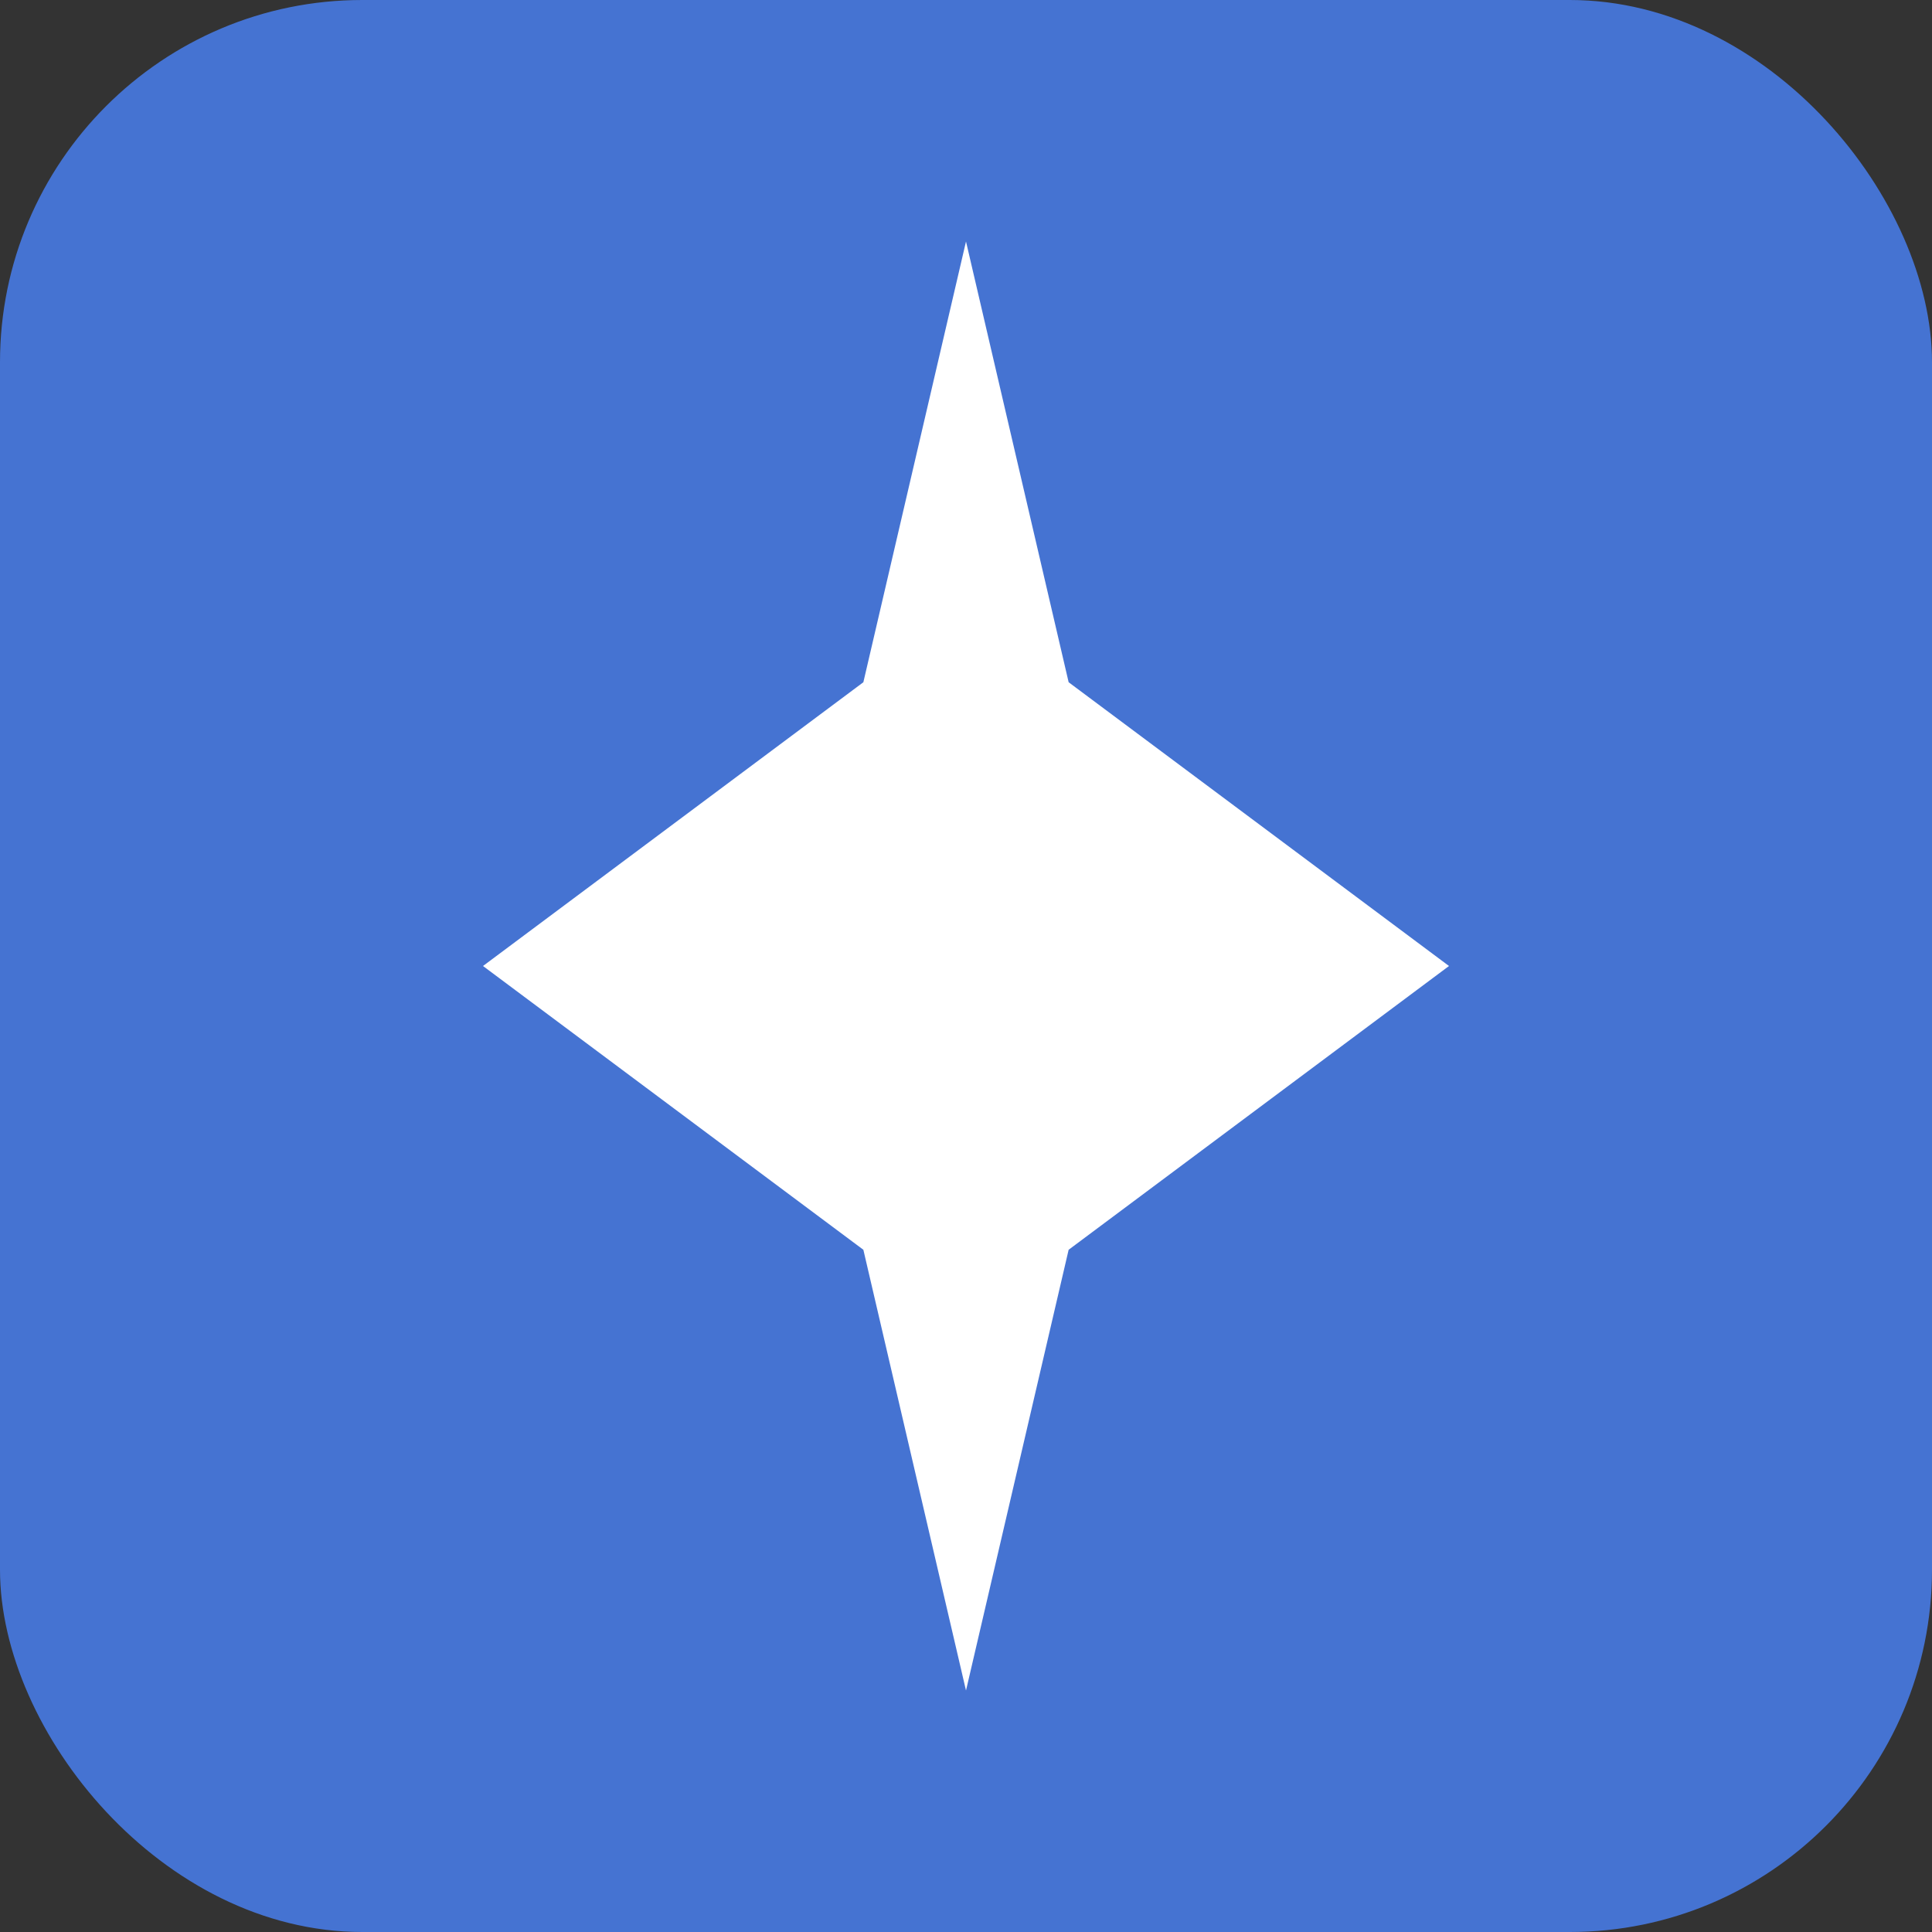
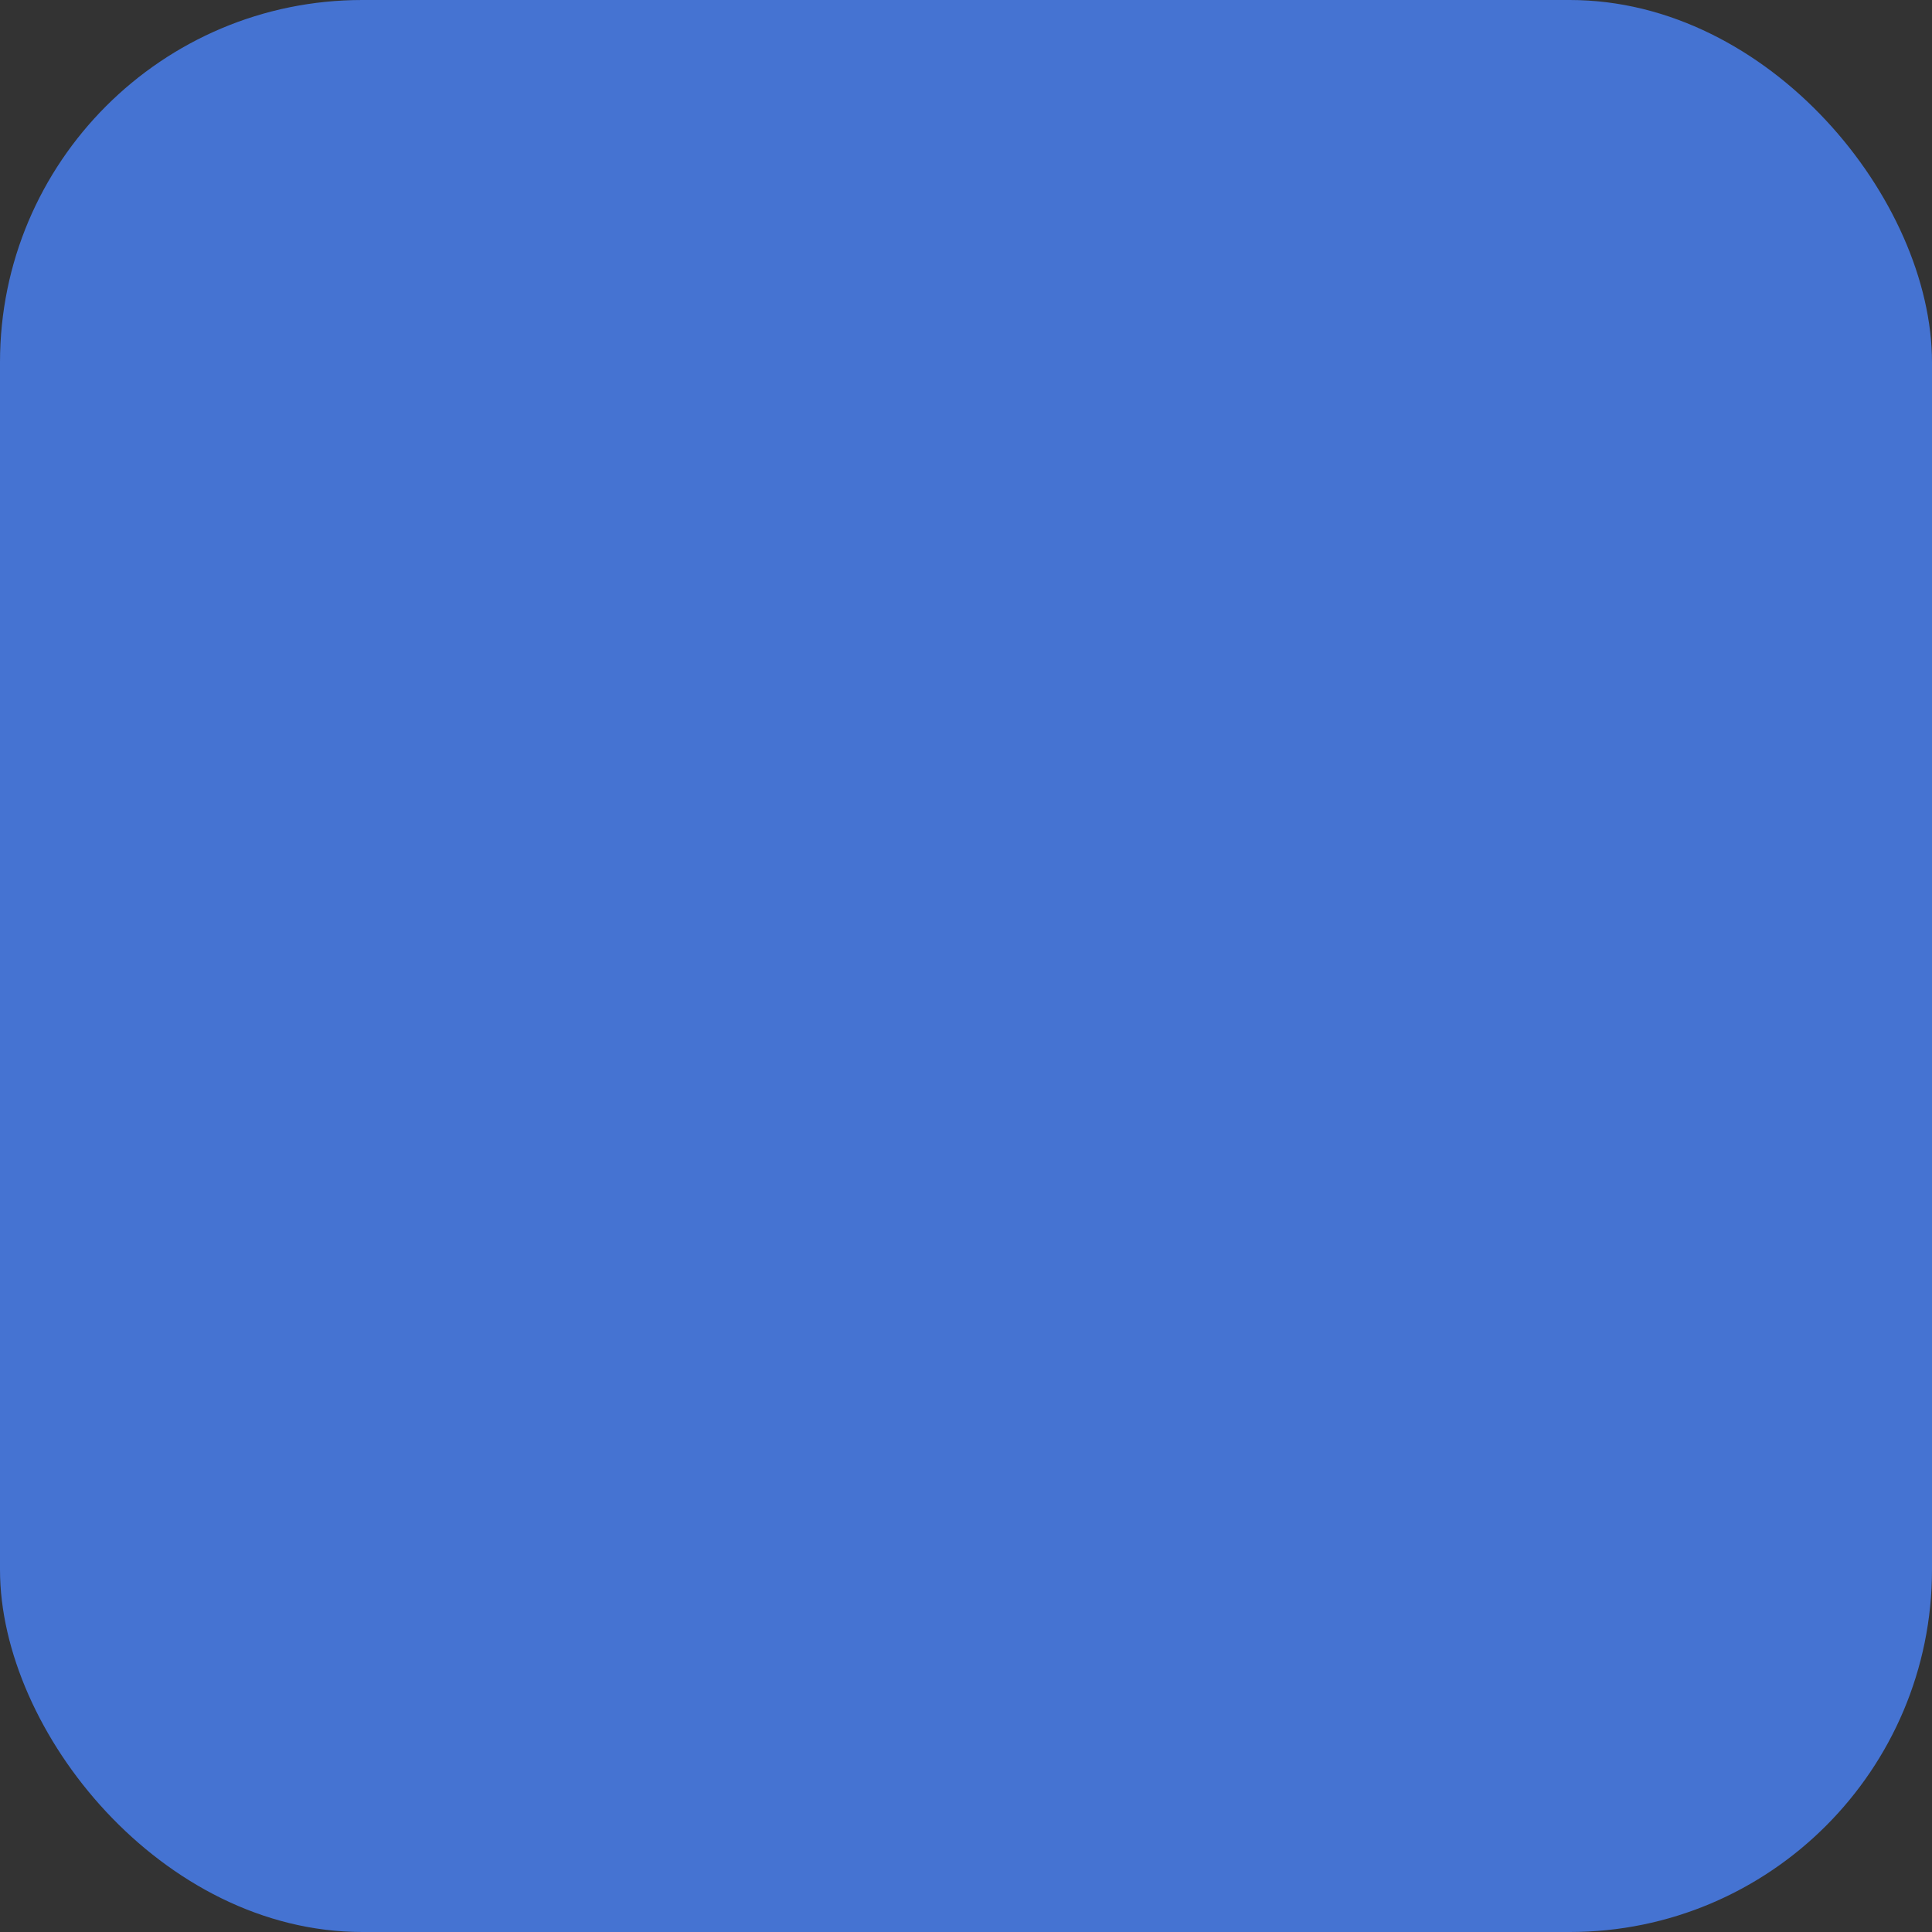
<svg xmlns="http://www.w3.org/2000/svg" width="32" height="32" viewBox="0 0 32 32" fill="none">
  <rect x="0" y="0" width="32" height="32" fill="#333333" stroke="none" />
  <rect width="32" height="32" rx="6" fill="#4573D2" />
-   <path d="M16 4L17.7 11.3L24 16L17.7 20.7L16 28L14.3 20.7L8 16L14.3 11.3L16 4Z" fill="white" />
</svg>